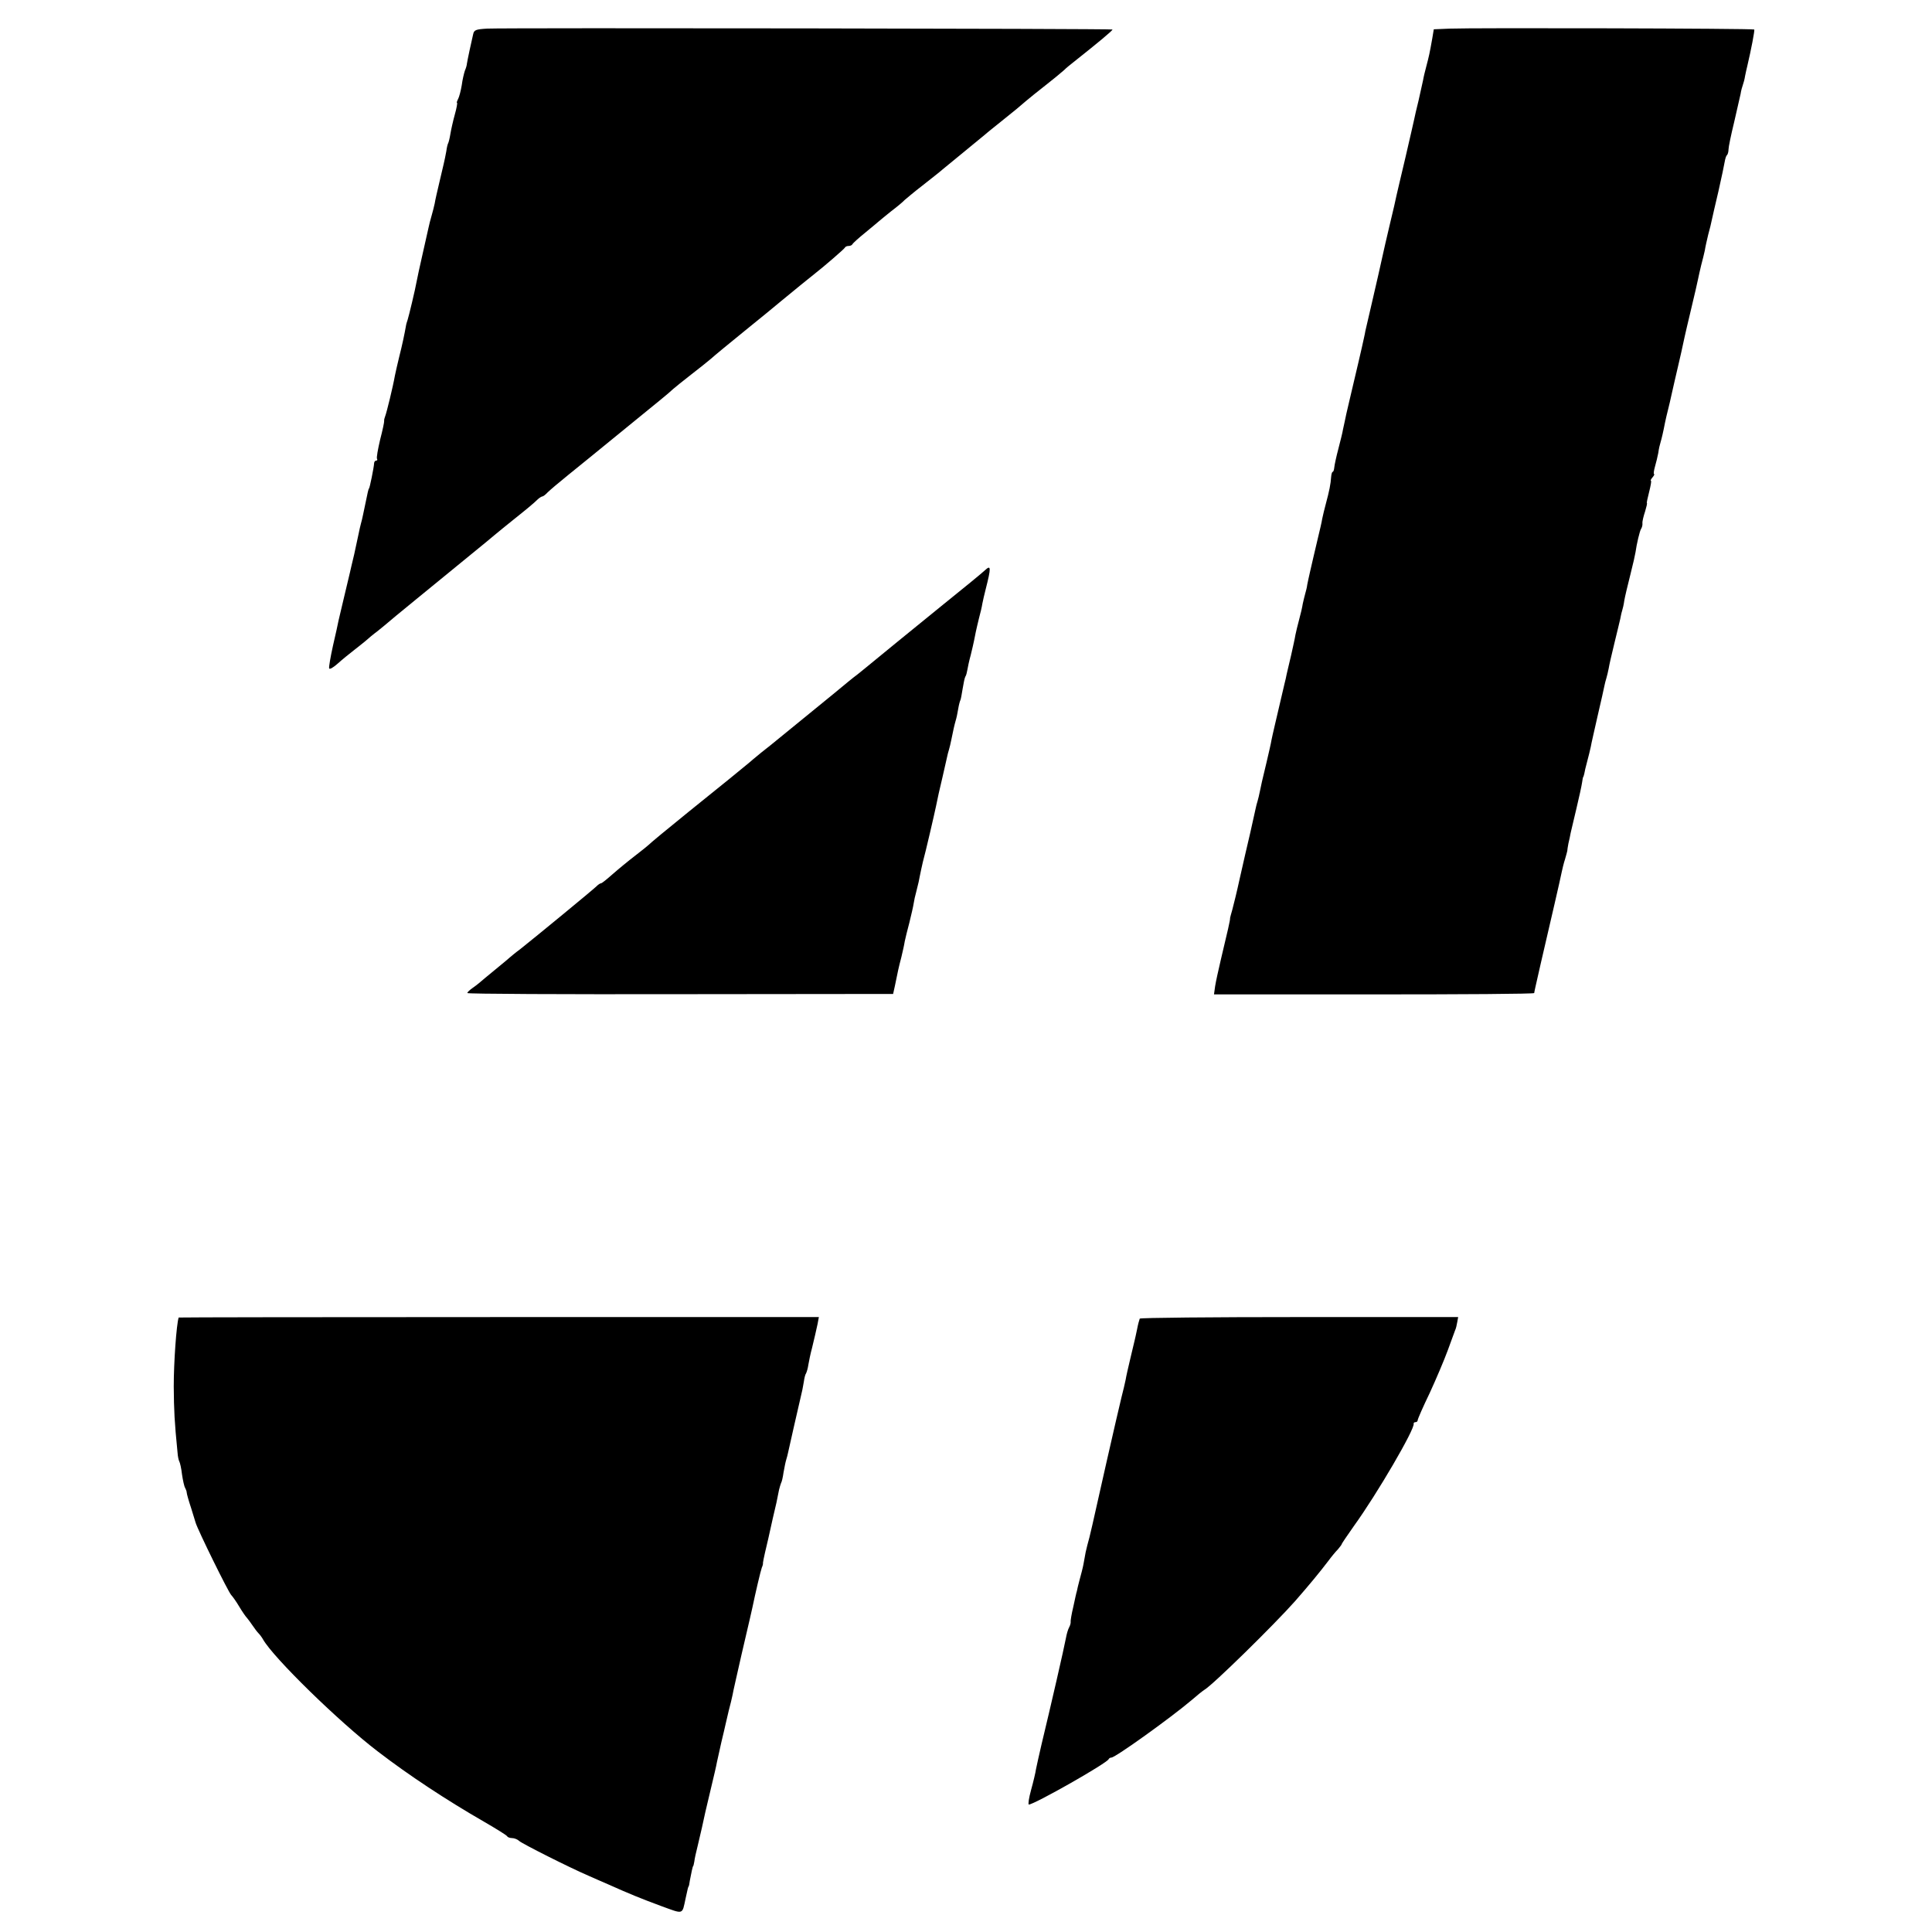
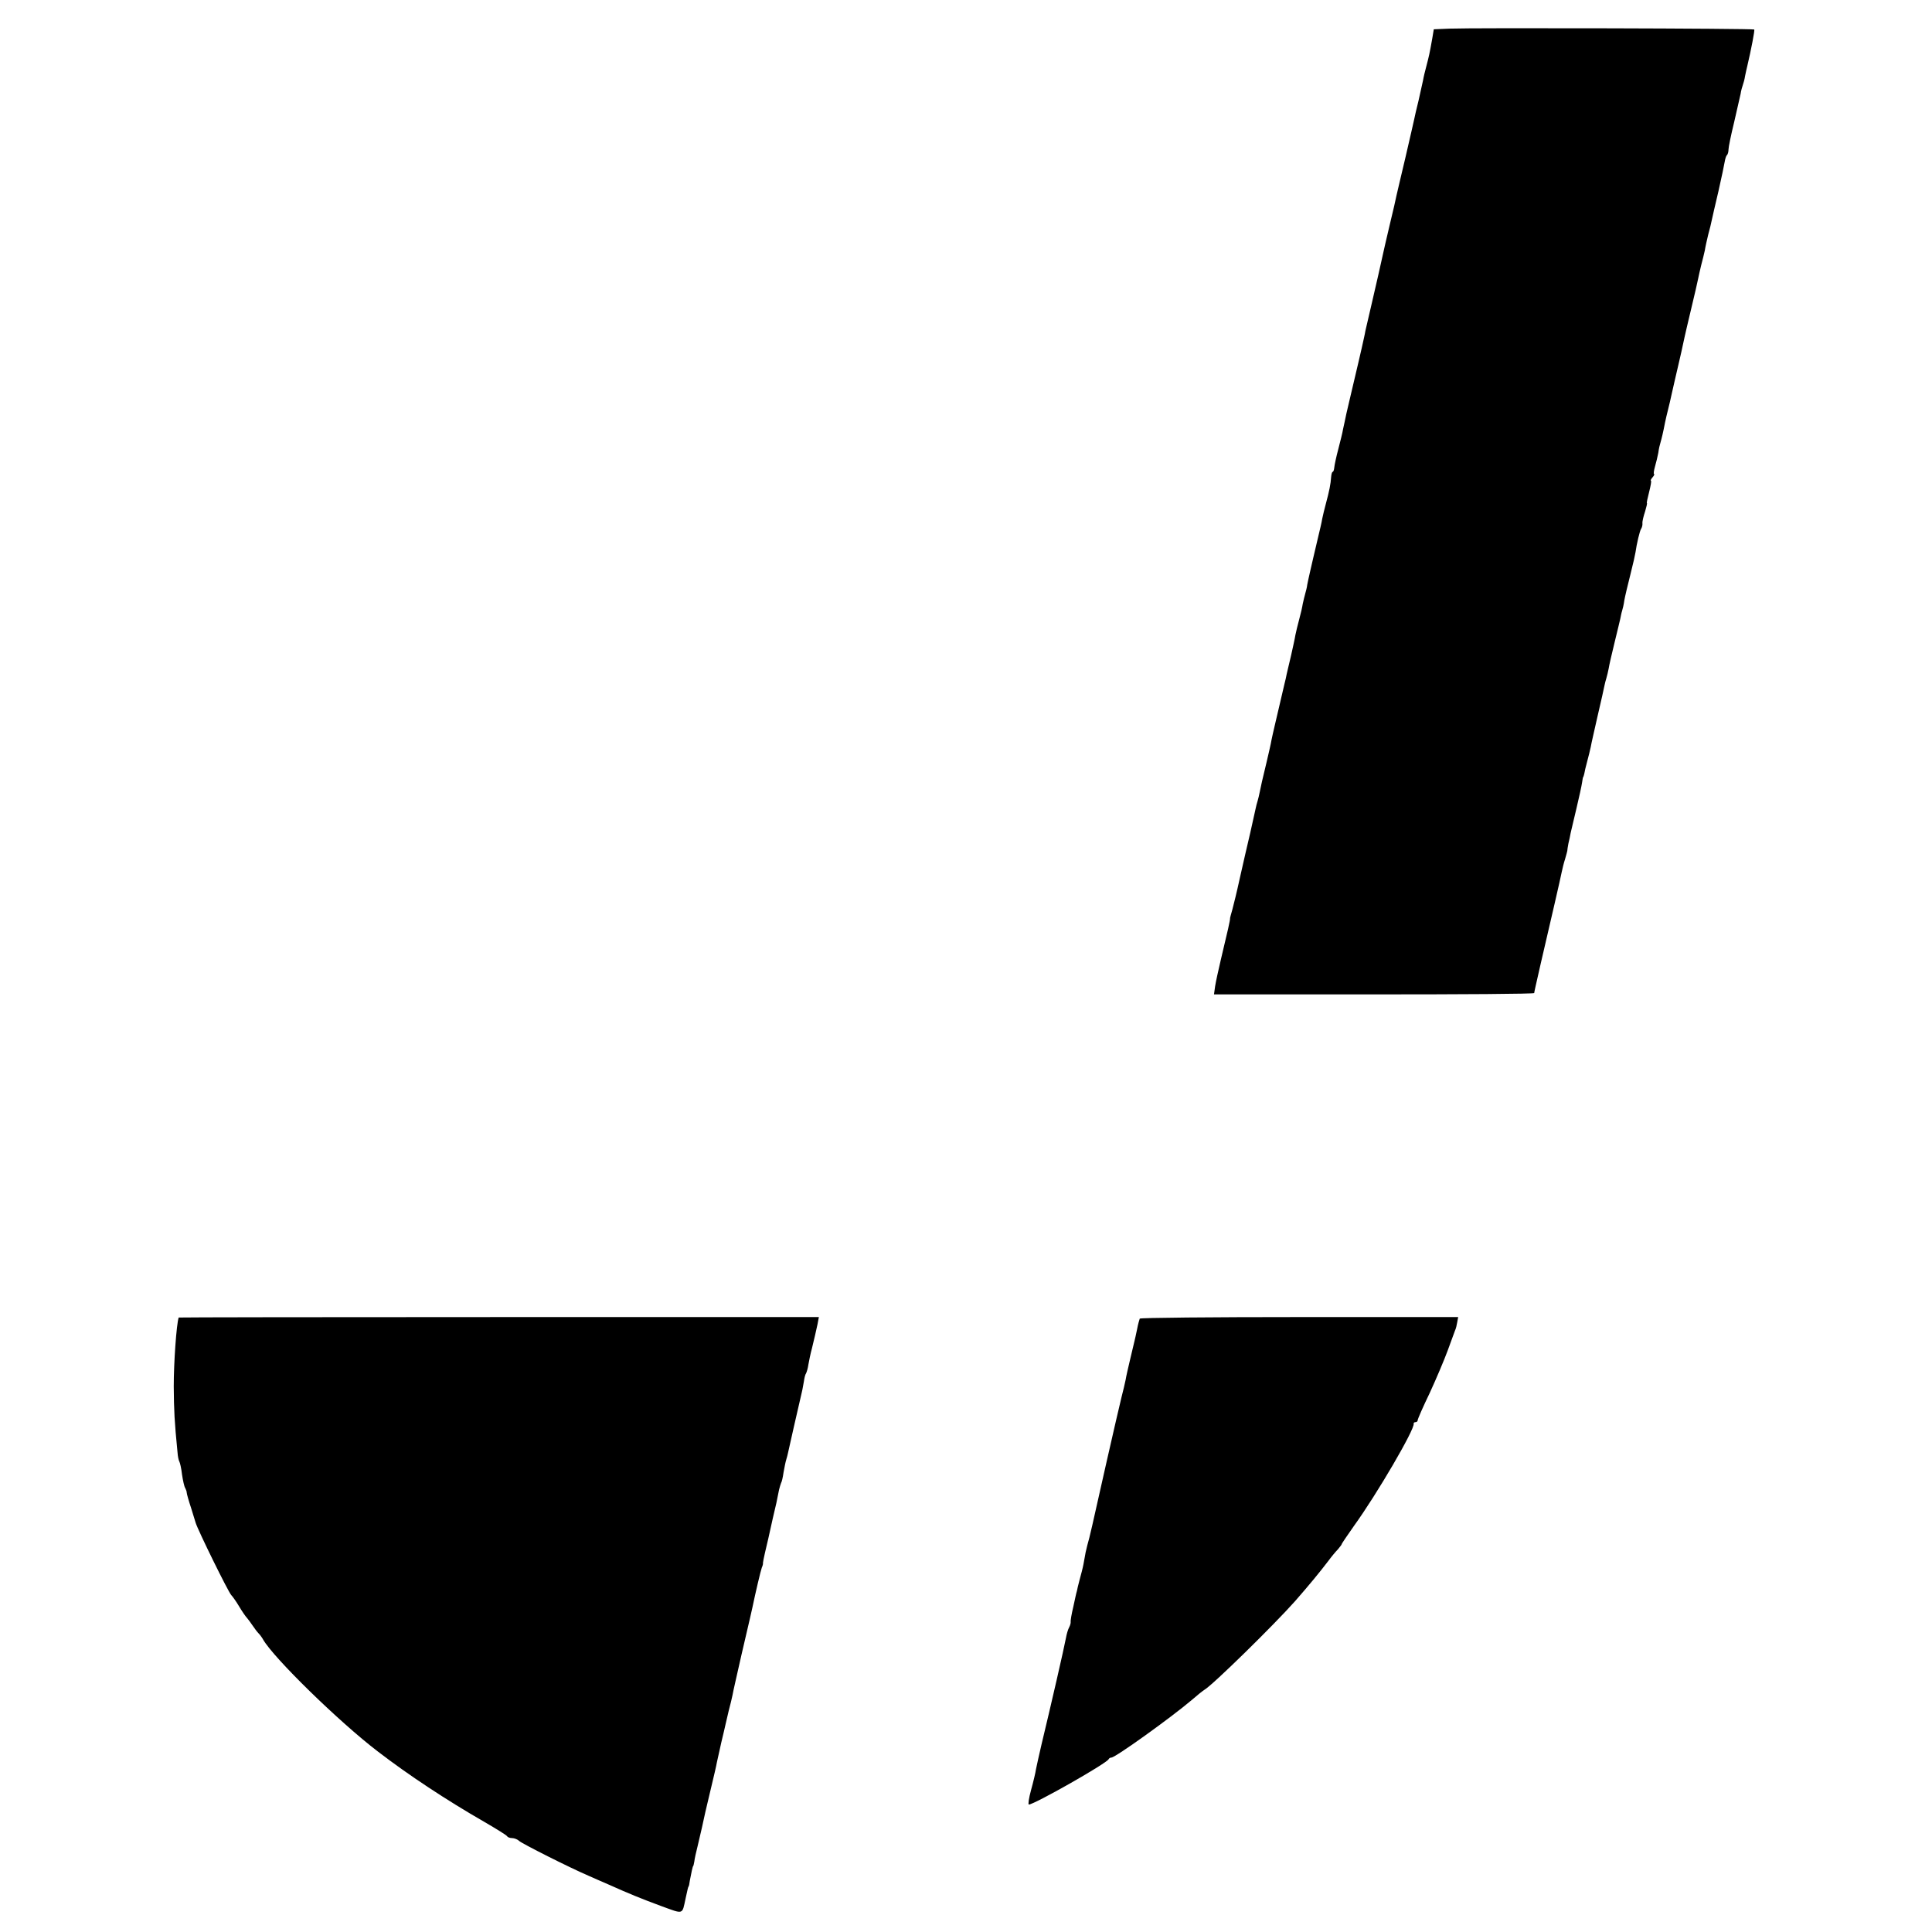
<svg xmlns="http://www.w3.org/2000/svg" version="1.0" width="864pt" height="864pt" viewBox="0 0 864 864" preserveAspectRatio="xMidYMid meet">
  <g transform="translate(0,864) scale(0.1,-0.1)" fill="#000000" stroke="none">
-     <path d="M2178 8512 c-50 -3 -58 -6 -62 -25 -3 -12 -10 -44 -16 -72 -6 -27 -11 -54 -12 -60 0 -5 -4 -20 -9 -31 -4 -12 -11 -41 -14 -65 -4 -24 -11 -51 -16 -61 -5 -10 -8 -18 -5 -18 2 0 -2 -24 -10 -52 -8 -29 -17 -69 -20 -88 -3 -19 -8 -38 -10 -41 -2 -3 -6 -19 -8 -35 -8 -44 -13 -62 -31 -139 -9 -38 -19 -81 -21 -95 -3 -14 -9 -38 -14 -55 -5 -16 -11 -41 -14 -55 -3 -14 -15 -68 -27 -120 -12 -52 -23 -104 -25 -115 -7 -40 -36 -160 -41 -175 -3 -8 -7 -22 -8 -30 -6 -34 -16 -82 -30 -137 -8 -32 -16 -69 -19 -83 -8 -47 -37 -165 -43 -180 -3 -8 -6 -18 -5 -22 1 -4 -7 -42 -18 -84 -10 -43 -17 -81 -14 -86 3 -4 1 -8 -4 -8 -5 0 -9 -6 -9 -12 -1 -19 -20 -113 -23 -113 -1 0 -3 -7 -5 -15 -7 -35 -16 -77 -21 -100 -3 -14 -7 -33 -10 -42 -3 -10 -7 -30 -10 -44 -3 -14 -12 -56 -20 -93 -9 -36 -17 -73 -19 -81 -2 -8 -13 -55 -25 -105 -12 -49 -23 -99 -26 -110 -2 -11 -13 -62 -25 -113 -11 -50 -19 -96 -17 -101 2 -6 19 4 39 22 20 18 51 43 69 57 18 14 42 33 54 43 11 10 36 31 55 45 19 15 39 32 45 37 9 9 196 161 395 324 25 20 61 50 80 66 20 17 59 48 86 70 59 47 93 75 111 93 7 6 16 12 20 12 3 0 14 8 23 18 9 9 50 44 91 77 41 33 84 68 95 77 47 38 283 231 320 261 22 18 47 39 55 47 9 8 45 37 81 65 35 27 75 59 89 71 14 13 81 68 150 124 69 56 143 116 165 135 62 51 128 105 145 118 45 35 135 113 138 119 2 5 10 8 17 8 7 0 15 3 17 8 2 4 28 28 58 52 30 25 57 47 60 50 3 3 28 23 55 45 28 21 55 44 60 50 6 5 41 35 80 65 38 30 79 62 90 72 19 16 150 123 190 156 11 10 43 35 70 57 69 55 83 67 113 93 15 13 54 44 87 70 33 26 70 56 82 67 11 11 32 28 45 38 111 88 176 142 173 145 -4 4 -2715 8 -2797 4z" />
    <path d="M6484 8512 l-72 -3 -7 -42 c-12 -68 -15 -80 -26 -122 -6 -22 -13 -51 -15 -64 -3 -12 -12 -53 -20 -90 -9 -36 -18 -75 -20 -86 -2 -11 -20 -87 -39 -170 -20 -82 -37 -159 -40 -170 -2 -11 -15 -69 -30 -130 -14 -60 -28 -119 -30 -130 -11 -49 -28 -127 -50 -220 -13 -55 -26 -111 -29 -125 -2 -14 -10 -47 -16 -75 -6 -27 -13 -57 -15 -65 -2 -8 -11 -46 -20 -85 -9 -38 -18 -77 -20 -85 -2 -8 -8 -35 -14 -60 -5 -25 -12 -56 -15 -70 -2 -14 -12 -53 -21 -88 -9 -34 -17 -71 -18 -82 -1 -11 -4 -20 -7 -20 -3 0 -6 -10 -7 -22 -2 -33 -9 -66 -23 -118 -7 -25 -14 -56 -17 -70 -2 -14 -11 -52 -19 -85 -8 -33 -17 -71 -20 -85 -3 -14 -10 -43 -15 -65 -5 -22 -11 -49 -13 -60 -1 -11 -6 -29 -9 -40 -3 -11 -8 -31 -11 -45 -2 -14 -9 -45 -16 -70 -7 -25 -14 -56 -17 -70 -2 -14 -11 -54 -19 -90 -9 -36 -17 -74 -20 -85 -2 -11 -6 -29 -9 -40 -39 -167 -55 -234 -59 -255 -2 -14 -12 -56 -21 -95 -22 -91 -25 -105 -31 -135 -3 -14 -7 -33 -10 -42 -3 -9 -7 -25 -9 -35 -2 -10 -13 -58 -24 -108 -12 -49 -32 -139 -46 -200 -13 -60 -29 -125 -34 -143 -5 -18 -10 -35 -10 -37 1 -9 -11 -59 -41 -185 -11 -47 -23 -101 -26 -121 l-5 -36 715 0 c394 0 716 2 717 6 1 8 4 21 29 131 47 202 88 379 94 410 3 14 9 40 15 58 5 18 10 35 10 37 0 3 2 18 5 33 4 15 8 36 10 47 3 11 14 61 26 110 12 50 23 101 25 115 2 14 4 25 5 25 1 0 3 7 5 15 1 8 7 33 13 55 6 22 13 51 16 65 2 14 17 77 31 140 15 63 28 123 30 133 2 10 6 26 9 35 3 9 7 28 10 42 2 14 14 66 26 115 12 50 24 98 26 108 2 10 5 26 8 35 3 9 8 31 10 47 3 17 15 68 27 115 12 47 22 92 23 100 5 37 19 96 25 105 4 6 7 17 6 25 -1 8 5 32 12 53 6 20 10 37 8 37 -2 0 3 23 10 50 7 28 11 50 8 50 -3 0 0 7 7 15 7 8 10 15 7 15 -3 0 -1 15 4 33 5 17 12 46 15 62 2 17 7 38 10 47 5 17 12 46 20 88 3 14 9 41 14 60 5 19 11 46 14 60 7 30 24 107 31 135 7 28 20 88 29 130 2 11 16 68 30 128 14 59 28 118 30 130 2 12 9 40 14 62 6 22 13 51 16 65 2 14 9 45 15 70 7 25 14 54 16 65 2 11 16 70 30 130 14 61 26 120 28 132 2 12 6 26 10 29 4 4 7 16 7 26 0 10 11 64 25 121 13 56 26 113 29 127 2 14 7 32 10 40 3 8 8 26 10 40 3 14 7 34 10 45 17 72 34 160 31 163 -4 5 -1263 8 -1361 4z" />
-     <path d="M4405 6090 c-9 -9 -99 -83 -195 -160 -87 -70 -325 -265 -337 -275 -6 -5 -23 -19 -37 -30 -28 -21 -48 -38 -111 -90 -43 -35 -230 -188 -255 -208 -8 -7 -37 -30 -65 -52 -27 -22 -52 -43 -55 -46 -4 -4 -144 -118 -270 -219 -94 -76 -175 -143 -180 -149 -3 -3 -30 -25 -60 -48 -30 -23 -75 -60 -100 -82 -25 -22 -48 -41 -52 -41 -4 0 -13 -6 -21 -14 -15 -15 -274 -228 -341 -281 -22 -16 -44 -35 -50 -40 -6 -6 -36 -30 -66 -55 -30 -25 -60 -49 -66 -55 -6 -5 -21 -17 -33 -25 -11 -8 -21 -17 -21 -21 0 -4 428 -6 952 -5 l952 1 8 36 c13 65 17 83 29 129 6 25 13 56 15 70 3 14 12 52 21 85 8 33 17 71 19 85 2 14 7 36 11 50 11 42 13 54 17 75 2 11 8 38 13 60 12 43 52 216 59 250 9 44 13 63 29 130 9 39 18 78 20 88 2 10 6 26 9 35 3 9 7 28 10 42 8 41 15 71 20 88 3 9 8 32 11 51 3 19 8 37 10 40 2 4 6 26 10 51 4 25 9 49 12 54 4 5 7 19 9 30 2 12 8 41 15 66 6 25 13 54 15 65 2 11 6 29 8 40 2 11 9 38 14 60 6 22 13 51 15 65 3 14 9 43 15 65 25 98 24 110 -3 85z" />
    <path d="M799 2748 c-10 -32 -22 -200 -22 -308 1 -110 3 -155 17 -296 1 -17 5 -35 8 -40 3 -5 9 -31 12 -58 4 -27 10 -54 14 -60 3 -6 7 -15 7 -21 0 -5 9 -37 20 -70 10 -33 19 -62 20 -65 10 -33 145 -308 159 -323 6 -6 23 -30 36 -52 13 -22 29 -45 35 -51 5 -6 17 -22 25 -34 8 -12 20 -28 26 -34 6 -6 15 -18 20 -27 46 -82 341 -370 514 -502 138 -106 308 -218 475 -314 55 -32 102 -61 103 -65 2 -4 12 -8 22 -8 10 0 25 -6 32 -13 13 -12 225 -119 309 -155 24 -11 64 -28 89 -39 96 -43 148 -64 237 -97 102 -37 93 -40 109 34 10 46 11 50 13 53 2 1 4 13 6 27 6 33 13 65 15 65 1 0 3 9 5 20 1 11 8 43 15 70 18 76 22 94 34 150 3 11 14 61 26 110 12 50 24 101 26 114 3 12 12 53 20 90 9 36 17 73 19 81 2 8 8 35 14 60 7 25 14 56 17 70 2 14 21 95 40 180 43 185 43 184 49 212 13 63 37 165 42 178 4 8 6 18 5 21 0 3 4 23 9 45 5 21 12 50 15 64 3 14 12 54 20 90 15 63 19 80 28 128 3 12 7 25 9 30 3 4 8 25 11 47 4 22 9 48 12 57 3 9 7 25 9 35 3 15 44 195 61 268 3 11 6 32 9 47 2 15 6 32 10 37 3 6 8 23 10 38 3 16 9 48 16 73 14 57 16 68 25 108 l6 32 -1431 0 c-787 0 -1431 -1 -1432 -2z" />
    <path d="M5097 2743 c-2 -5 -8 -26 -12 -48 -5 -22 -9 -44 -11 -50 -1 -5 -10 -41 -19 -80 -9 -38 -19 -81 -21 -95 -3 -14 -11 -50 -19 -80 -13 -51 -123 -536 -130 -570 -2 -8 -8 -33 -13 -55 -6 -22 -14 -52 -17 -67 -3 -16 -7 -40 -10 -55 -3 -16 -11 -46 -17 -68 -6 -22 -11 -44 -12 -50 -2 -5 -9 -37 -16 -70 -8 -33 -13 -64 -12 -68 1 -4 -2 -16 -7 -25 -5 -9 -11 -30 -14 -47 -9 -48 -67 -301 -109 -475 -11 -47 -22 -97 -25 -112 -2 -15 -12 -57 -22 -93 -10 -36 -14 -65 -10 -65 24 0 350 185 357 203 2 4 7 7 12 7 18 0 267 179 359 257 24 21 49 41 57 46 37 21 314 293 406 397 63 72 110 129 148 179 14 19 33 42 43 52 9 11 17 21 17 23 0 3 25 39 55 82 104 144 273 434 267 457 -1 4 3 7 8 7 6 0 10 4 10 9 0 5 24 60 54 122 29 63 65 148 80 189 15 41 30 82 33 90 4 8 8 25 10 38 l4 22 -710 0 c-390 0 -712 -3 -714 -7z" />
  </g>
</svg>